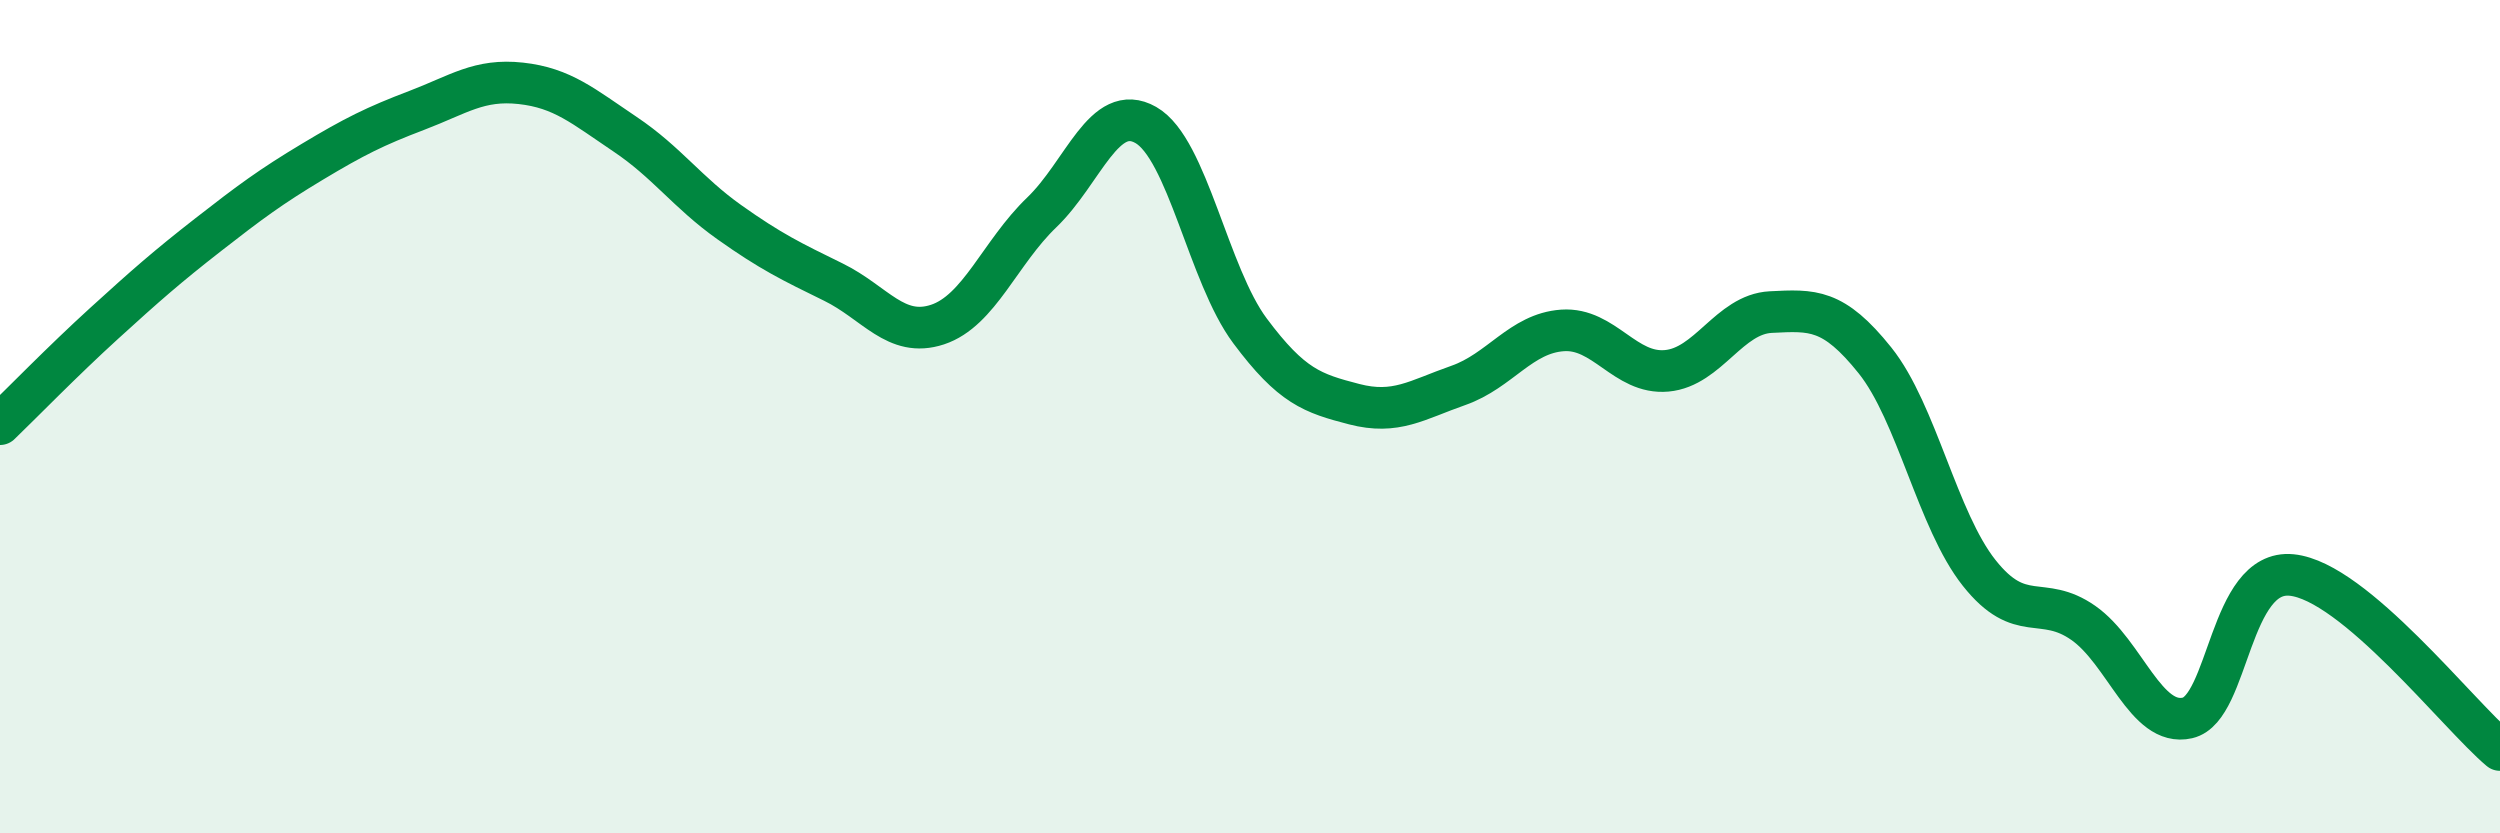
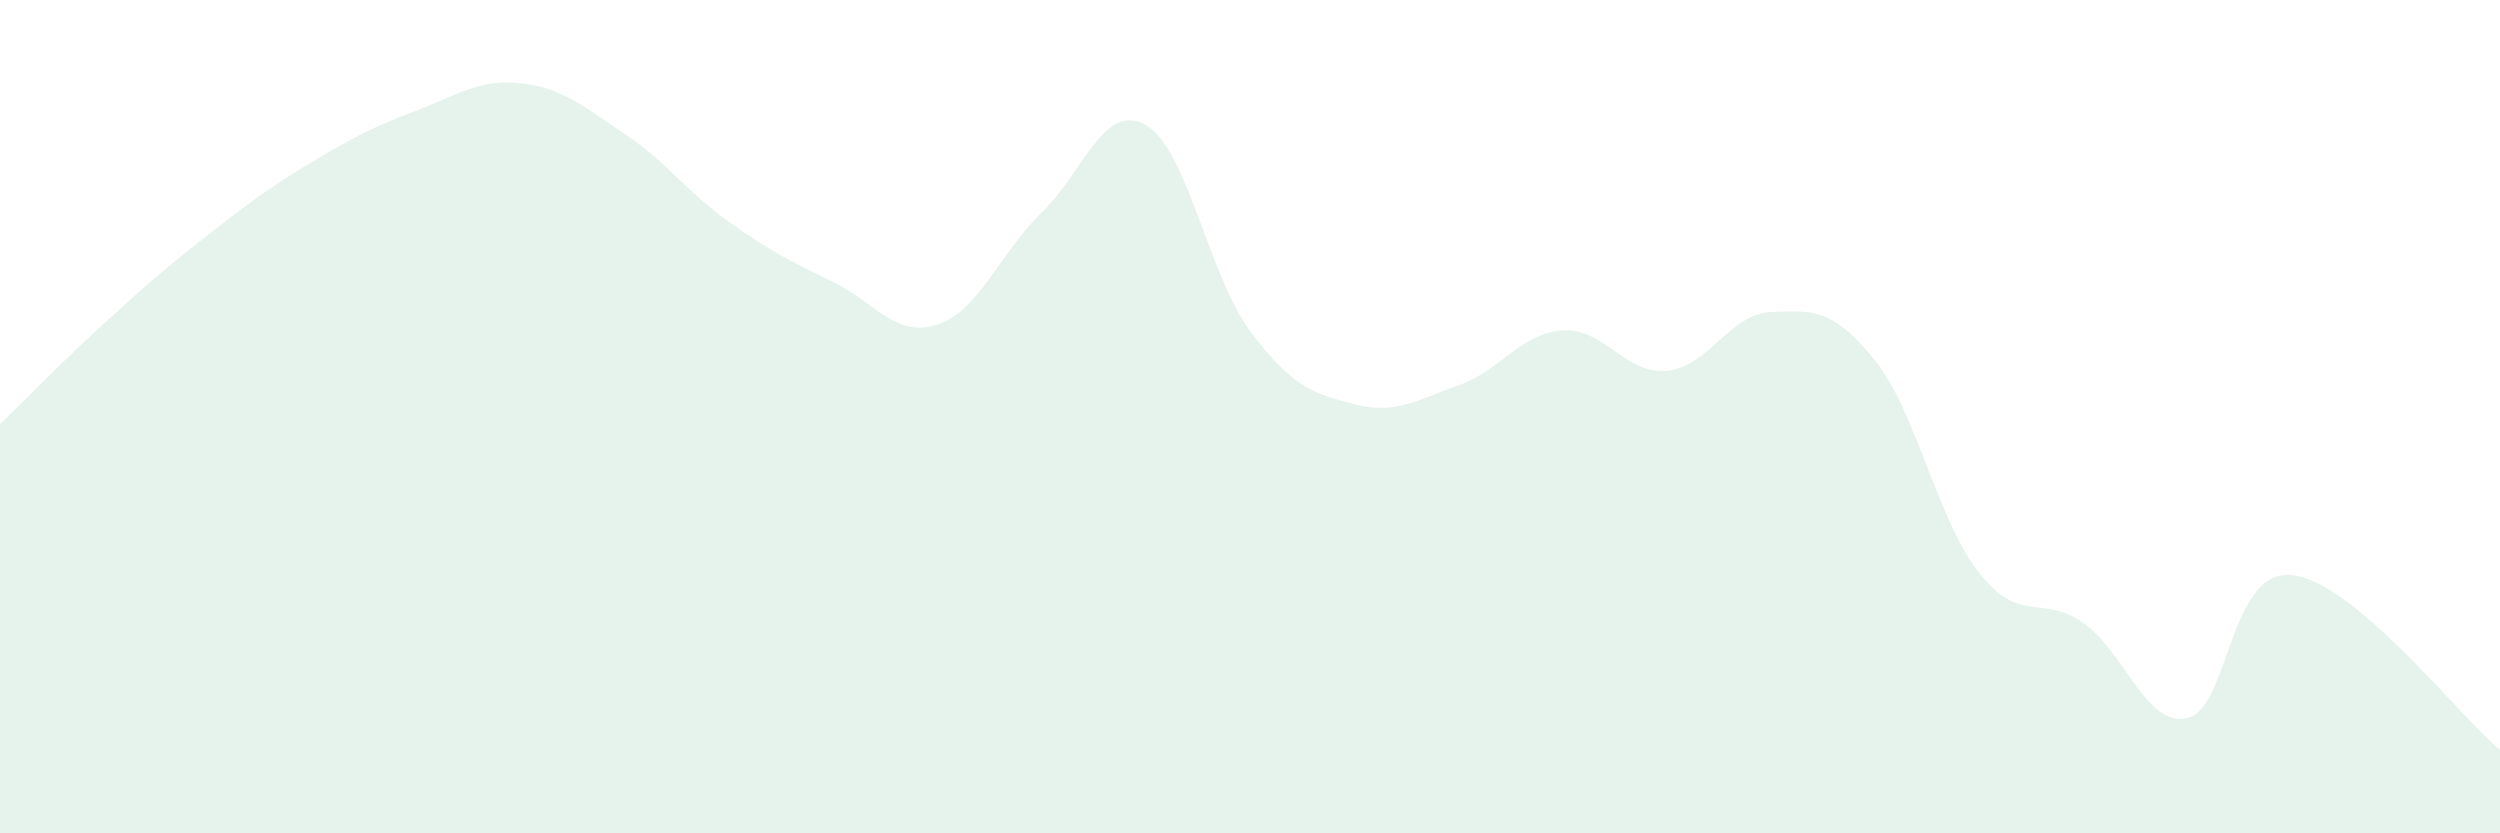
<svg xmlns="http://www.w3.org/2000/svg" width="60" height="20" viewBox="0 0 60 20">
  <path d="M 0,10.18 C 0.5,9.7 1.5,8.67 2.5,7.76 C 3.5,6.85 4,6.41 5,5.63 C 6,4.85 6.5,4.48 7.5,3.88 C 8.5,3.28 9,3.03 10,2.65 C 11,2.27 11.5,1.89 12.5,2 C 13.5,2.11 14,2.55 15,3.22 C 16,3.89 16.5,4.62 17.5,5.33 C 18.5,6.04 19,6.28 20,6.77 C 21,7.26 21.5,8.12 22.5,7.79 C 23.5,7.46 24,6.06 25,5.1 C 26,4.14 26.5,2.43 27.5,3 C 28.5,3.57 29,6.6 30,7.94 C 31,9.28 31.5,9.44 32.5,9.7 C 33.5,9.96 34,9.6 35,9.25 C 36,8.9 36.5,8 37.5,7.93 C 38.5,7.86 39,8.99 40,8.9 C 41,8.81 41.5,7.54 42.5,7.49 C 43.5,7.44 44,7.4 45,8.65 C 46,9.9 46.5,12.49 47.5,13.75 C 48.5,15.01 49,14.25 50,14.95 C 51,15.65 51.5,17.46 52.5,17.23 C 53.5,17 53.5,13.65 55,13.8 C 56.5,13.95 59,17.16 60,18L60 20L0 20Z" fill="#008740" opacity="0.1" stroke-linecap="round" stroke-linejoin="round" />
-   <path d="M 0,10.18 C 0.5,9.7 1.5,8.67 2.5,7.76 C 3.5,6.85 4,6.41 5,5.63 C 6,4.85 6.5,4.48 7.5,3.88 C 8.5,3.28 9,3.03 10,2.65 C 11,2.27 11.5,1.89 12.5,2 C 13.5,2.11 14,2.55 15,3.22 C 16,3.89 16.5,4.62 17.5,5.33 C 18.5,6.04 19,6.28 20,6.77 C 21,7.26 21.5,8.12 22.5,7.79 C 23.5,7.46 24,6.06 25,5.1 C 26,4.14 26.5,2.43 27.5,3 C 28.5,3.57 29,6.6 30,7.94 C 31,9.28 31.5,9.44 32.5,9.7 C 33.5,9.96 34,9.6 35,9.25 C 36,8.9 36.5,8 37.5,7.93 C 38.5,7.86 39,8.99 40,8.9 C 41,8.81 41.5,7.54 42.5,7.49 C 43.5,7.44 44,7.4 45,8.65 C 46,9.9 46.5,12.49 47.5,13.75 C 48.5,15.01 49,14.25 50,14.95 C 51,15.65 51.5,17.46 52.5,17.23 C 53.5,17 53.5,13.65 55,13.8 C 56.5,13.95 59,17.16 60,18" stroke="#008740" stroke-width="1" fill="none" stroke-linecap="round" stroke-linejoin="round" />
</svg>